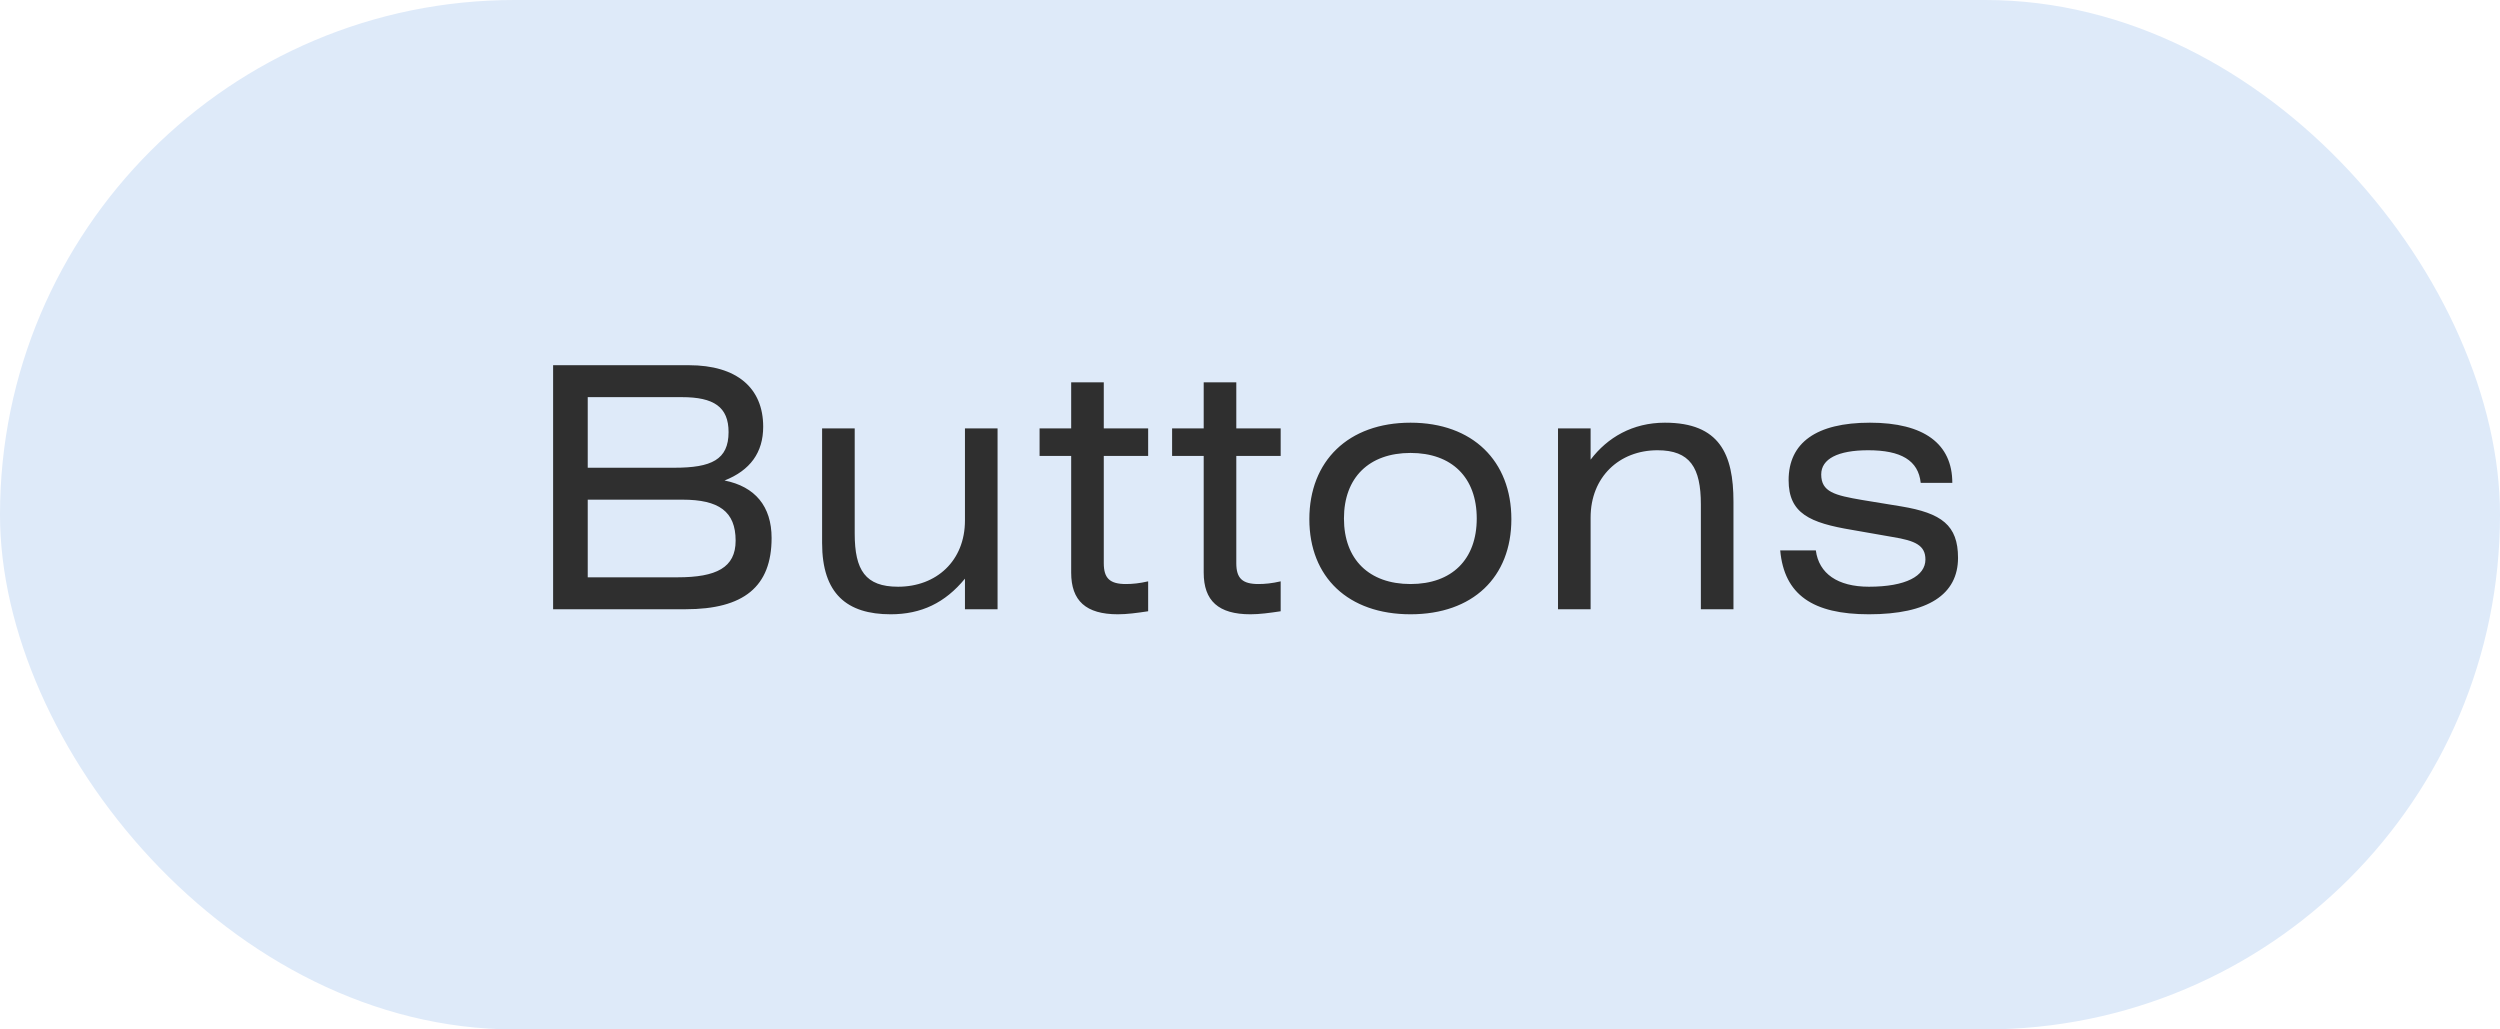
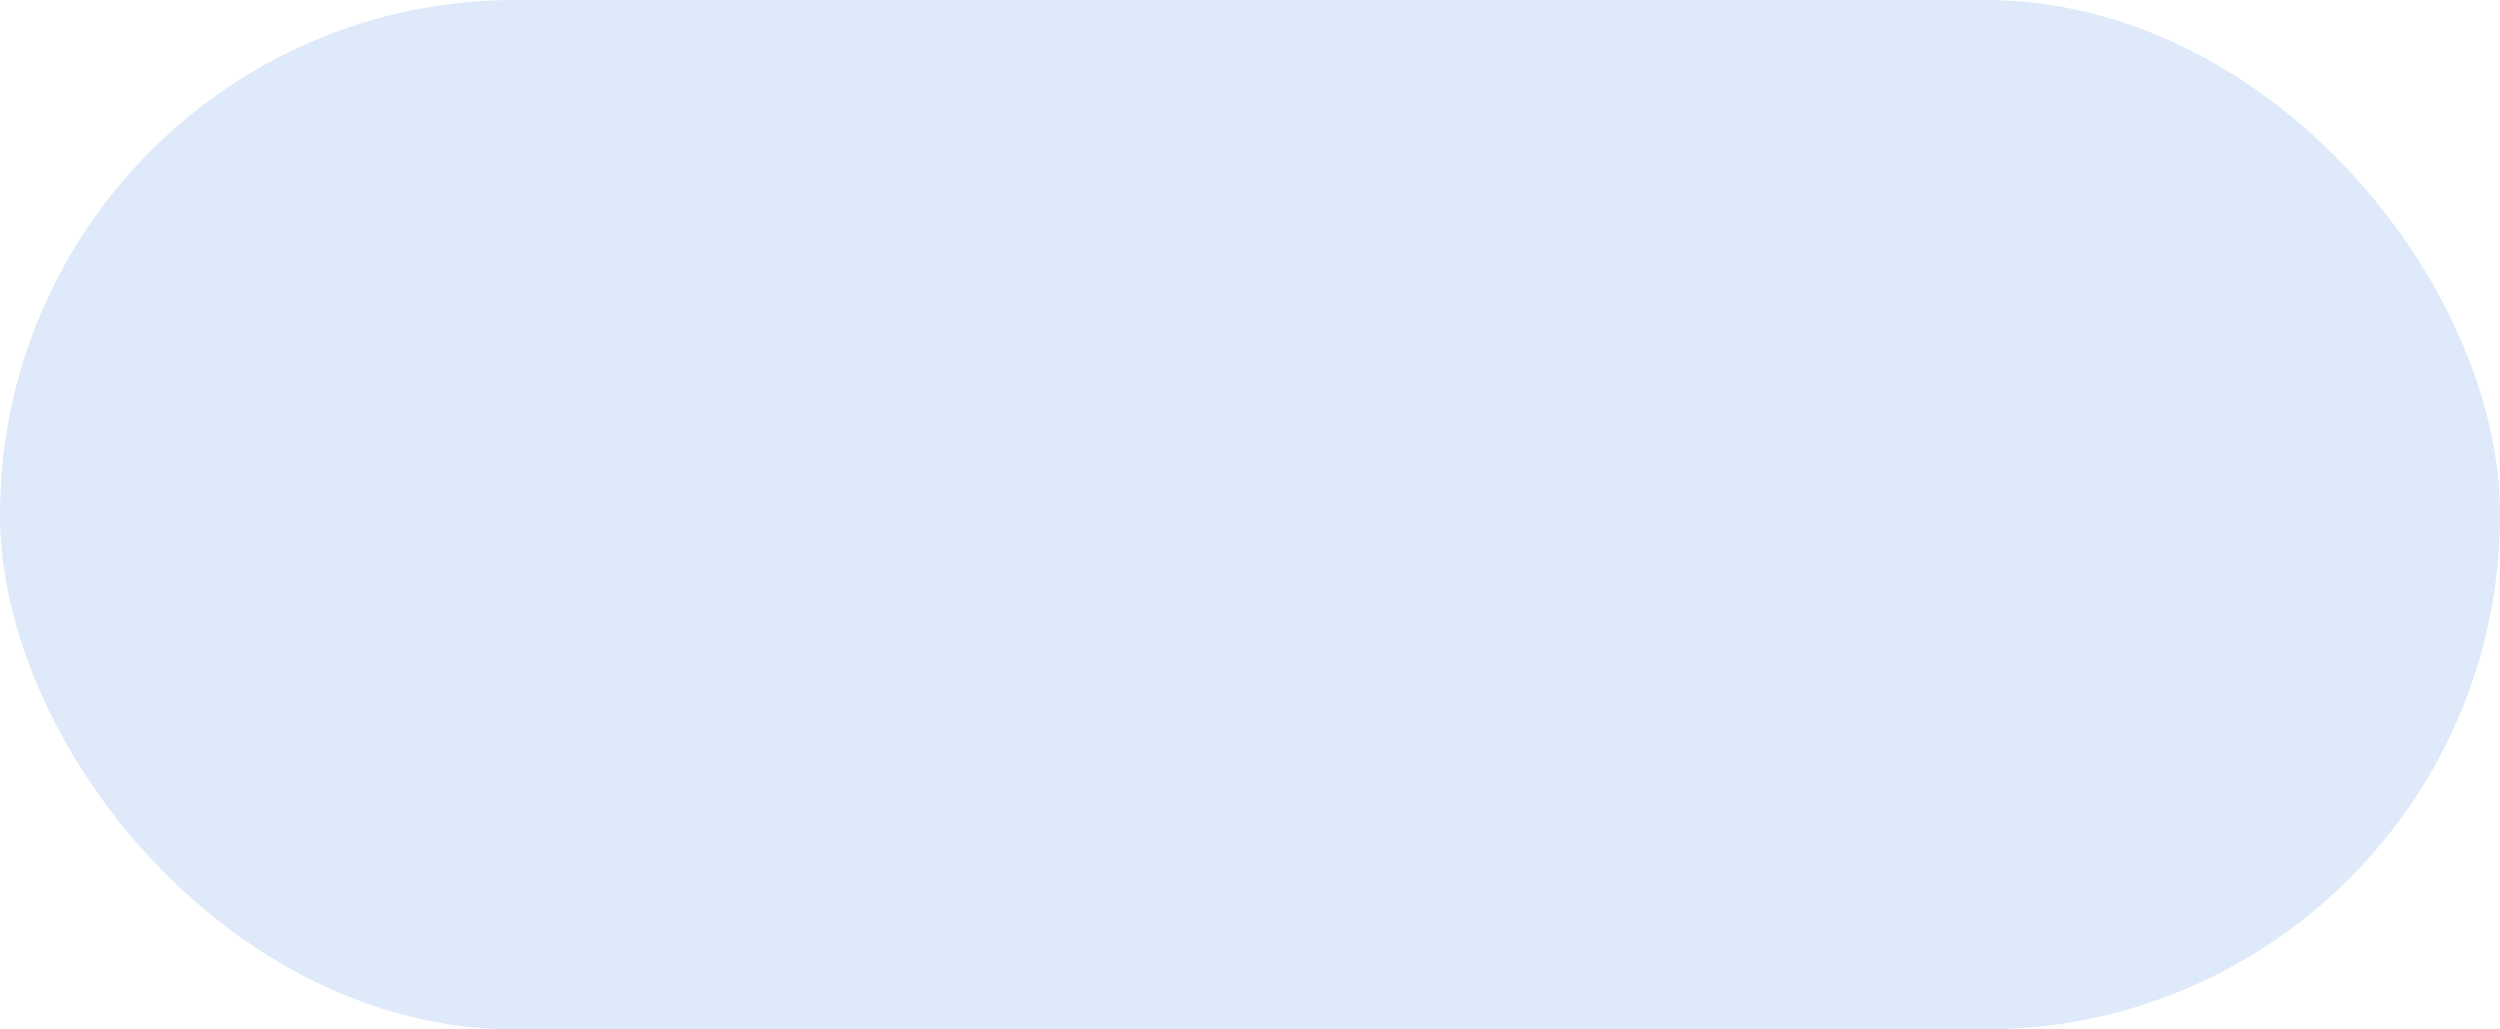
<svg xmlns="http://www.w3.org/2000/svg" width="119" height="49" viewBox="0 0 119 49" fill="none">
  <rect width="119" height="49" rx="24.5" fill="#DEEAF9" />
-   <path d="M26.328 29V17.384H32.792C35.08 17.384 36.328 18.472 36.328 20.312C36.328 21.544 35.704 22.392 34.488 22.872C35.944 23.16 36.728 24.104 36.728 25.608C36.728 27.928 35.4 29 32.632 29H26.328ZM27.976 18.904V22.264H32.104C33.864 22.264 34.68 21.88 34.68 20.568C34.68 19.368 33.976 18.904 32.456 18.904H27.976ZM27.976 23.784V27.48H32.248C34.104 27.48 35.016 27.016 35.016 25.736C35.016 24.344 34.216 23.784 32.488 23.784H27.976ZM39.132 20.392H40.684V25.4C40.684 27.144 41.196 27.928 42.748 27.928C44.572 27.928 45.932 26.696 45.932 24.776V20.392H47.484V29H45.932V27.544C44.988 28.696 43.852 29.24 42.396 29.24C40.316 29.24 39.132 28.264 39.132 25.848V20.392ZM50.988 18.2H52.54V20.392H54.652V21.704H52.54V26.808C52.54 27.528 52.828 27.8 53.596 27.8C53.9 27.8 54.236 27.768 54.652 27.672V29.096C54.124 29.176 53.644 29.24 53.212 29.24C51.692 29.24 50.988 28.6 50.988 27.256V21.704H49.484V20.392H50.988V18.2ZM57.296 18.2H58.848V20.392H60.96V21.704H58.848V26.808C58.848 27.528 59.136 27.8 59.904 27.8C60.208 27.8 60.544 27.768 60.96 27.672V29.096C60.432 29.176 59.952 29.24 59.52 29.24C58 29.24 57.296 28.6 57.296 27.256V21.704H55.792V20.392H57.296V18.2ZM67.141 20.12C70.1 20.12 71.941 21.944 71.941 24.712C71.941 27.48 70.1 29.24 67.141 29.24C64.18 29.24 62.325 27.48 62.325 24.712C62.325 21.944 64.18 20.12 67.141 20.12ZM67.141 21.56C65.172 21.56 63.972 22.728 63.972 24.68C63.972 26.632 65.172 27.8 67.141 27.8C69.109 27.8 70.293 26.632 70.293 24.68C70.293 22.728 69.109 21.56 67.141 21.56ZM75.713 20.392V21.88C76.513 20.824 77.713 20.12 79.249 20.12C81.857 20.12 82.513 21.624 82.513 23.88V29H80.961V24.008C80.961 22.264 80.449 21.432 78.897 21.432C77.073 21.432 75.713 22.712 75.713 24.632V29H74.161V20.392H75.713ZM92.93 22.984H91.426C91.314 21.912 90.482 21.432 88.93 21.432C87.474 21.432 86.69 21.848 86.69 22.584C86.69 23.416 87.33 23.576 88.642 23.8L90.498 24.104C92.418 24.424 93.202 25 93.202 26.552C93.202 28.296 91.778 29.24 88.962 29.24C86.29 29.24 84.93 28.312 84.738 26.2H86.434C86.578 27.304 87.474 27.928 88.962 27.928C90.722 27.928 91.65 27.416 91.65 26.632C91.65 25.96 91.17 25.736 90.082 25.56L88.162 25.224C86.146 24.888 85.138 24.44 85.138 22.856C85.138 21.08 86.45 20.12 89.01 20.12C91.586 20.12 92.93 21.128 92.93 22.984Z" fill="#2F2F2F" />
</svg>